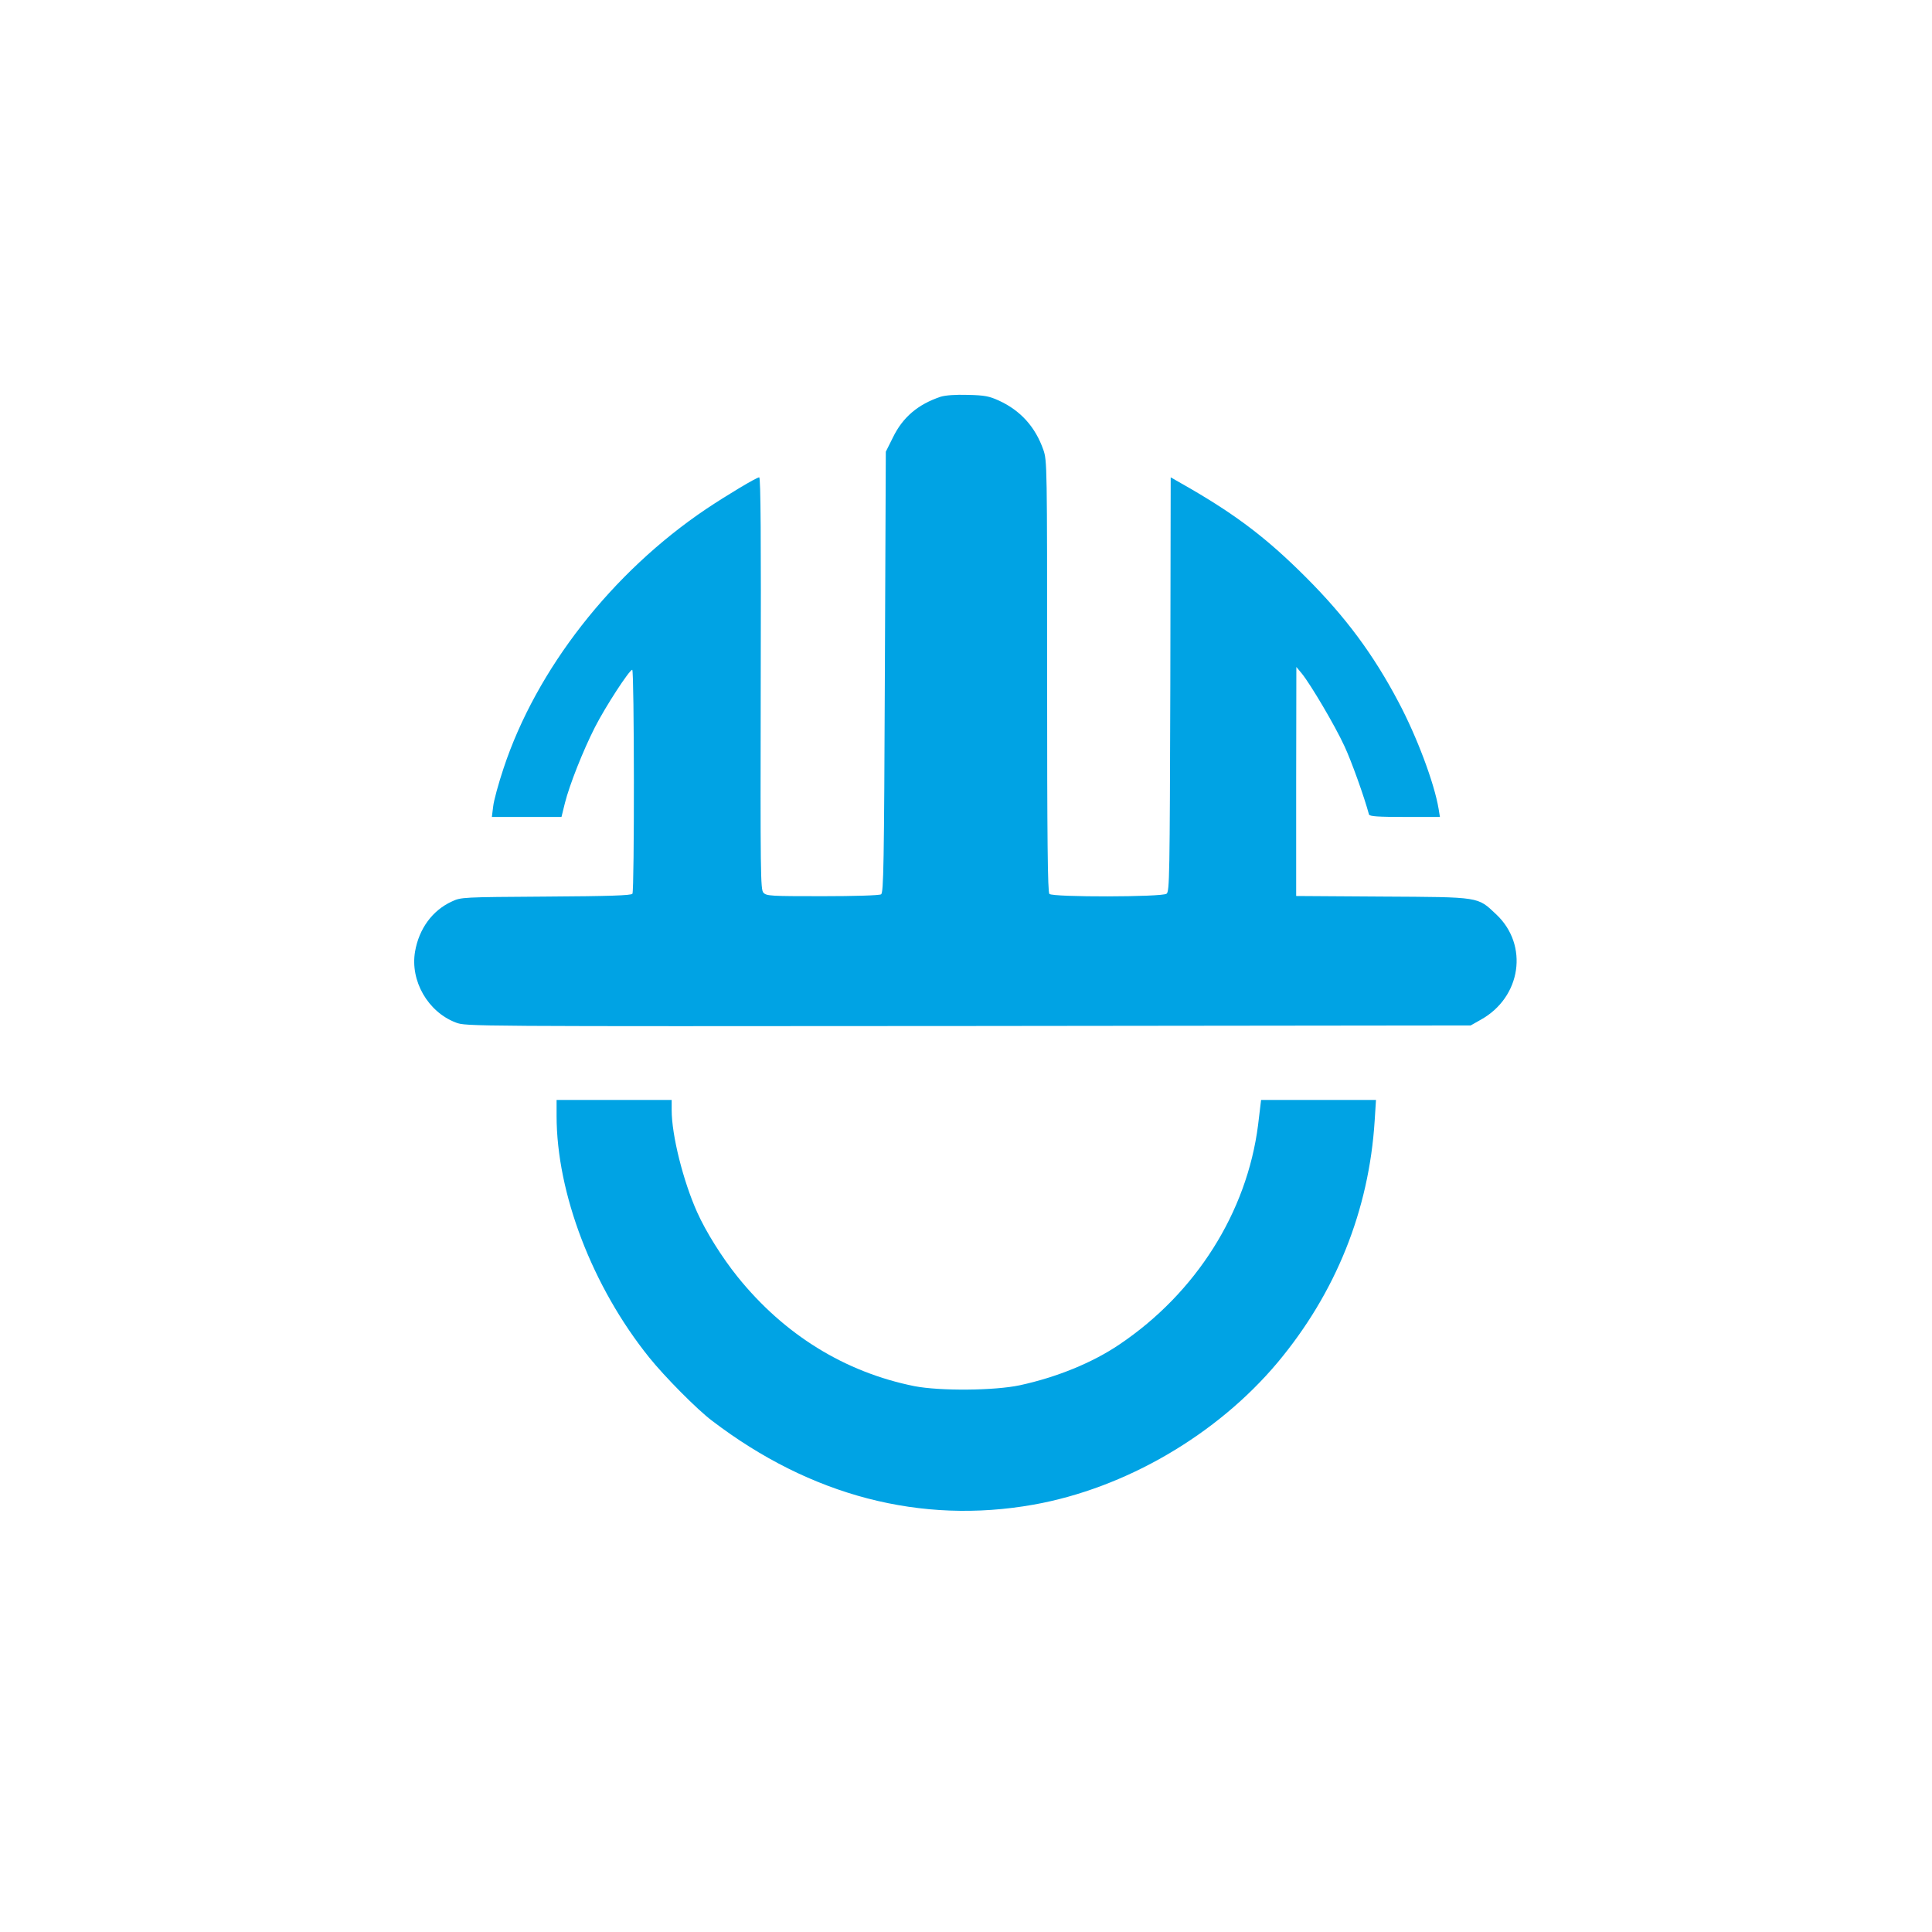
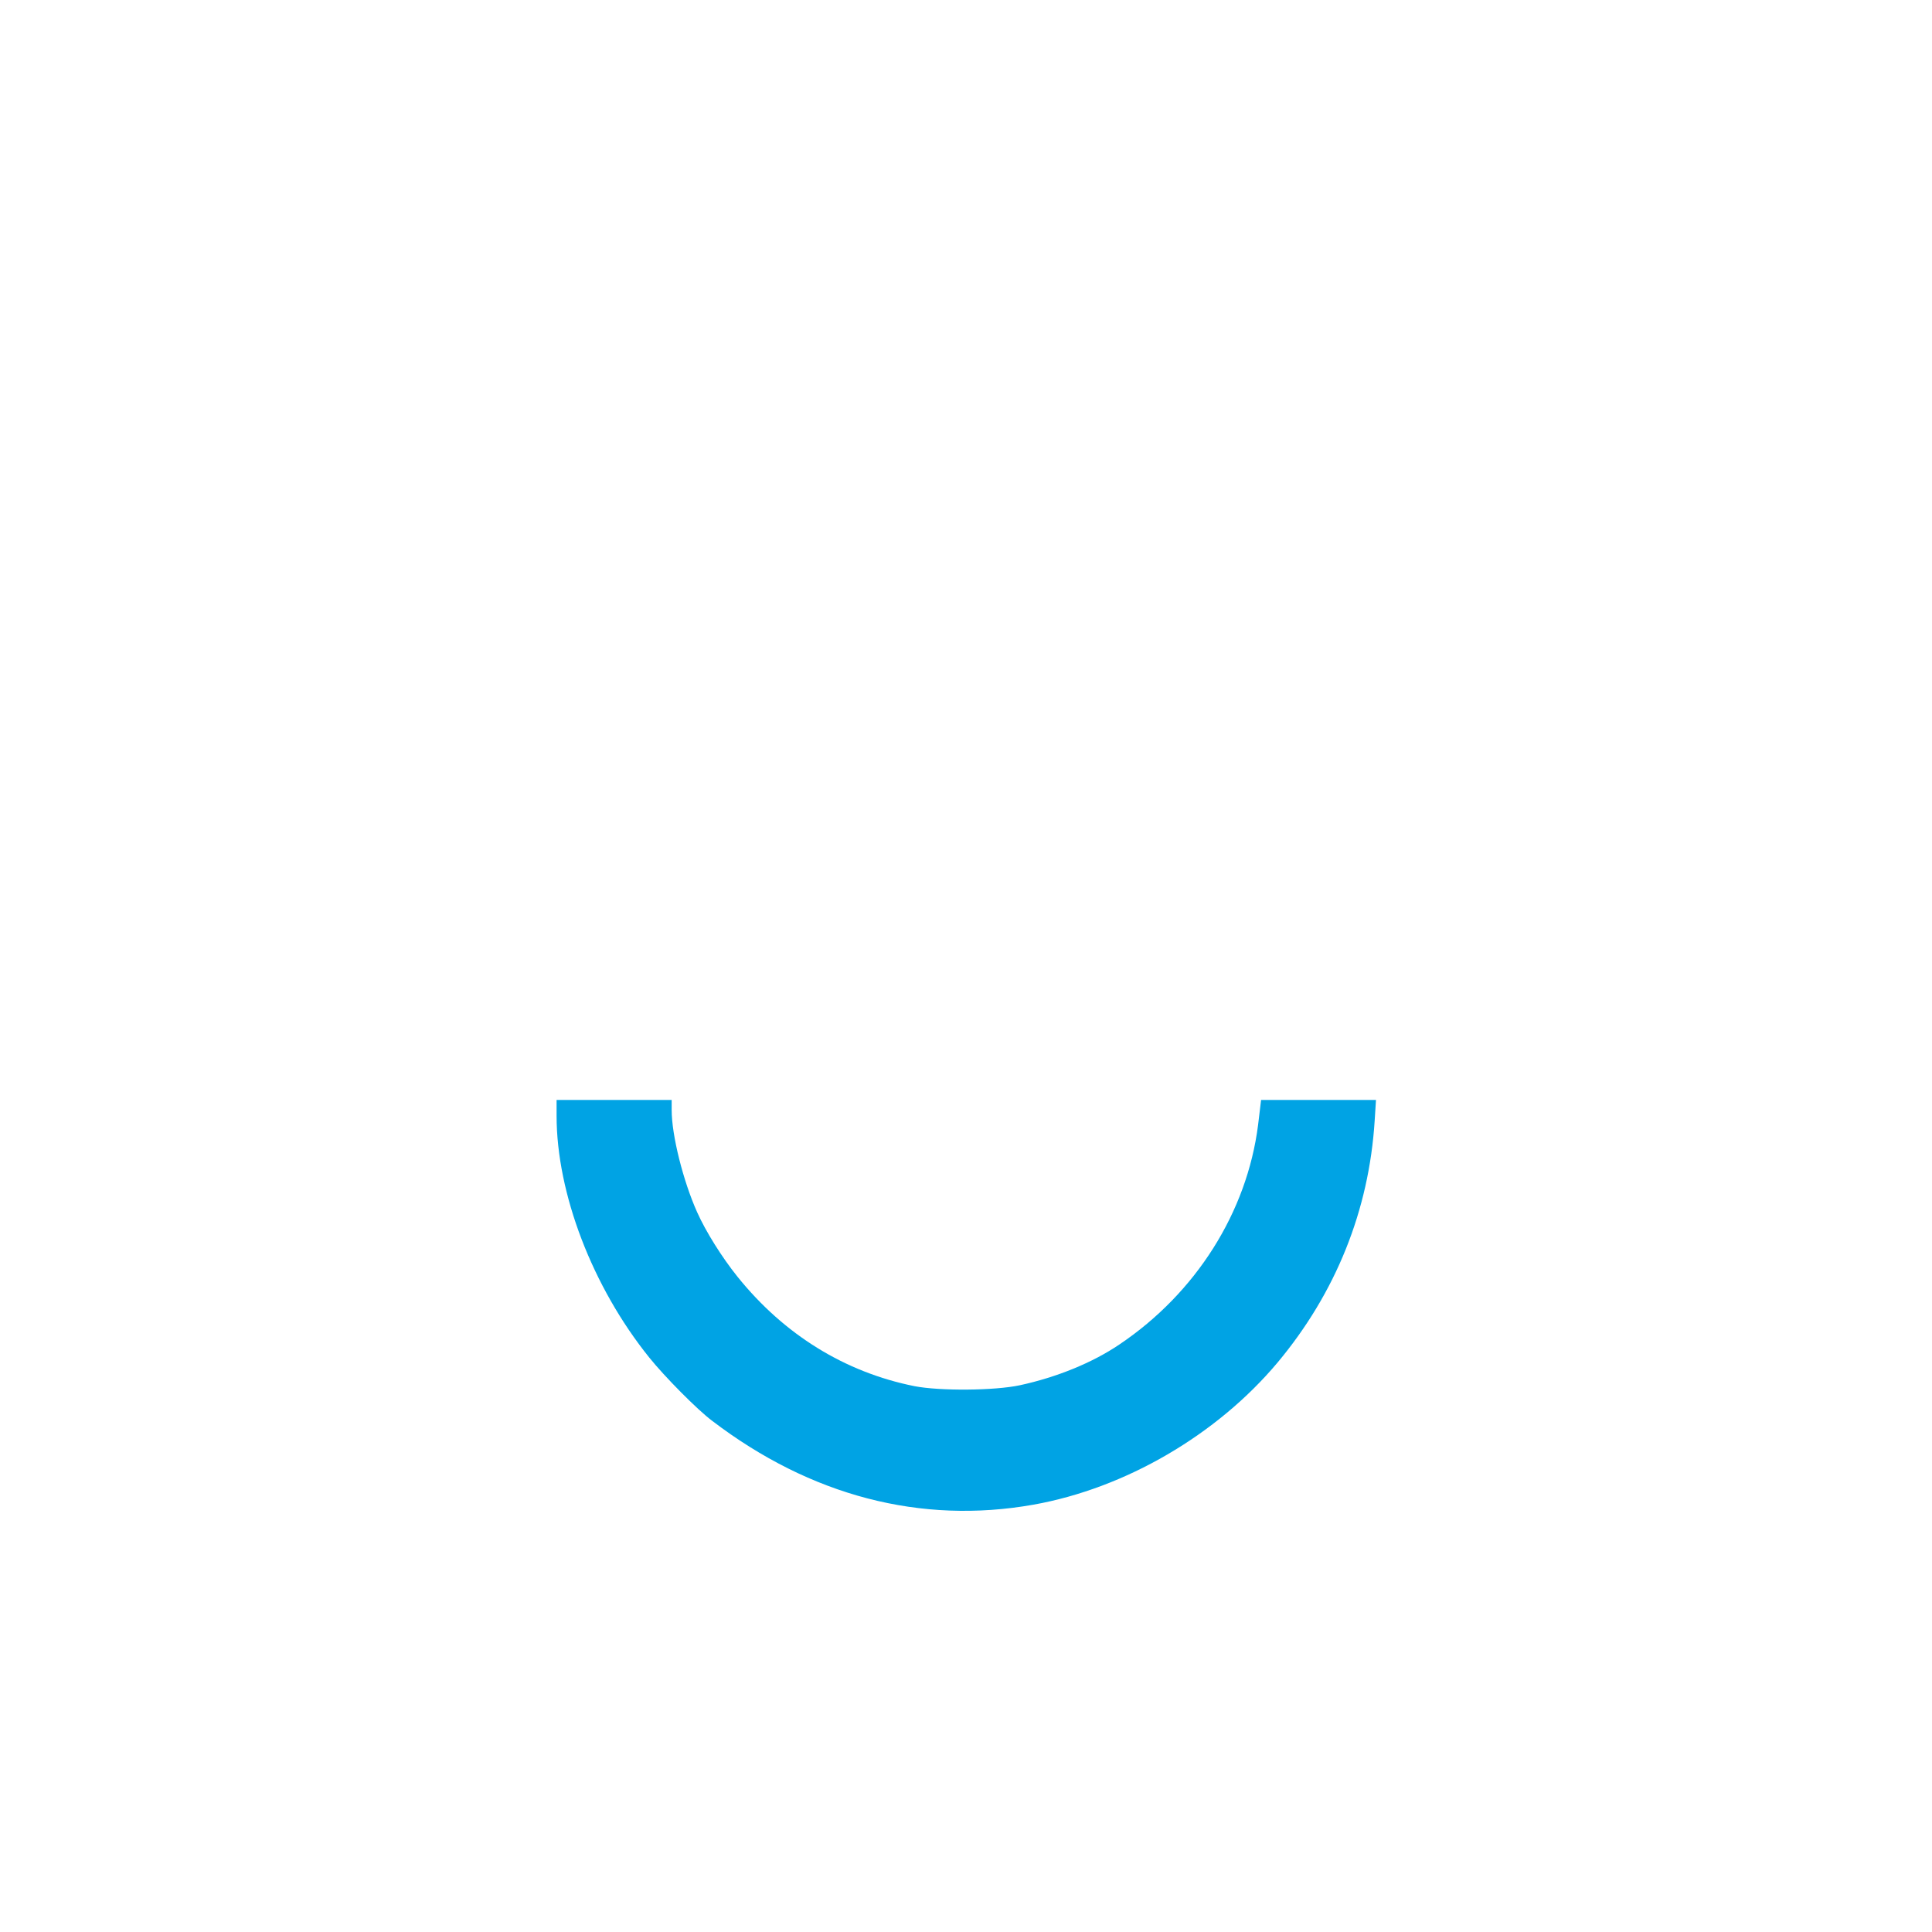
<svg xmlns="http://www.w3.org/2000/svg" version="1.0" width="1024pt" height="1024pt" viewBox="0 0 1024 1024" preserveAspectRatio="xMidYMid meet">
  <g transform="translate(0,1024) scale(0.1,-0.1)" fill="#00a3e4" stroke="none">
-     <path d="M4985 8137 c-119 -40 -200 -108 -252 -215 l-38 -76 -5 -1168 c-4 -1024 -7 -1170 -20 -1178 -9 -6 -142 -10 -311 -10 -276 0 -297 1 -313 19 -15 17 -16 98 -14 1110 2 758 0 1091 -8 1091 -14 0 -169 -93 -280 -167 -501 -337 -901 -850 -1075 -1375 -27 -81 -52 -172 -55 -202 l-7 -56 184 0 185 0 18 73 c24 96 96 278 159 402 56 110 183 305 198 305 11 0 12 -1169 1 -1187 -6 -9 -121 -13 -457 -15 -445 -3 -451 -3 -500 -26 -103 -47 -174 -144 -195 -265 -27 -155 68 -321 217 -377 54 -20 58 -20 2716 -18 l2662 3 53 30 c215 119 256 396 82 559 -100 94 -81 91 -602 94 l-458 3 0 607 1 607 29 -35 c45 -55 175 -274 226 -385 37 -79 105 -269 130 -362 3 -10 49 -13 190 -13 l186 0 -7 43 c-23 137 -115 382 -212 565 -134 254 -281 452 -492 663 -203 203 -362 324 -611 469 l-105 60 -2 -1097 c-3 -1018 -4 -1099 -20 -1110 -24 -18 -603 -19 -621 -1 -9 9 -12 279 -12 1153 0 1121 0 1143 -20 1201 -42 120 -120 208 -236 261 -51 23 -74 28 -164 30 -67 2 -119 -2 -145 -10z" />
    <path d="M2950 4326 c0 -411 190 -907 491 -1281 81 -101 255 -277 334 -336 522 -398 1106 -550 1703 -444 487 87 972 370 1294 754 308 369 484 806 514 1281 l7 110 -304 0 -305 0 -16 -133 c-59 -462 -329 -890 -735 -1163 -143 -97 -333 -174 -527 -216 -135 -29 -424 -31 -559 -5 -369 74 -691 273 -938 580 -82 102 -168 239 -214 342 -74 165 -135 408 -135 541 l0 54 -305 0 -305 0 0 -84z" />
  </g>
</svg>